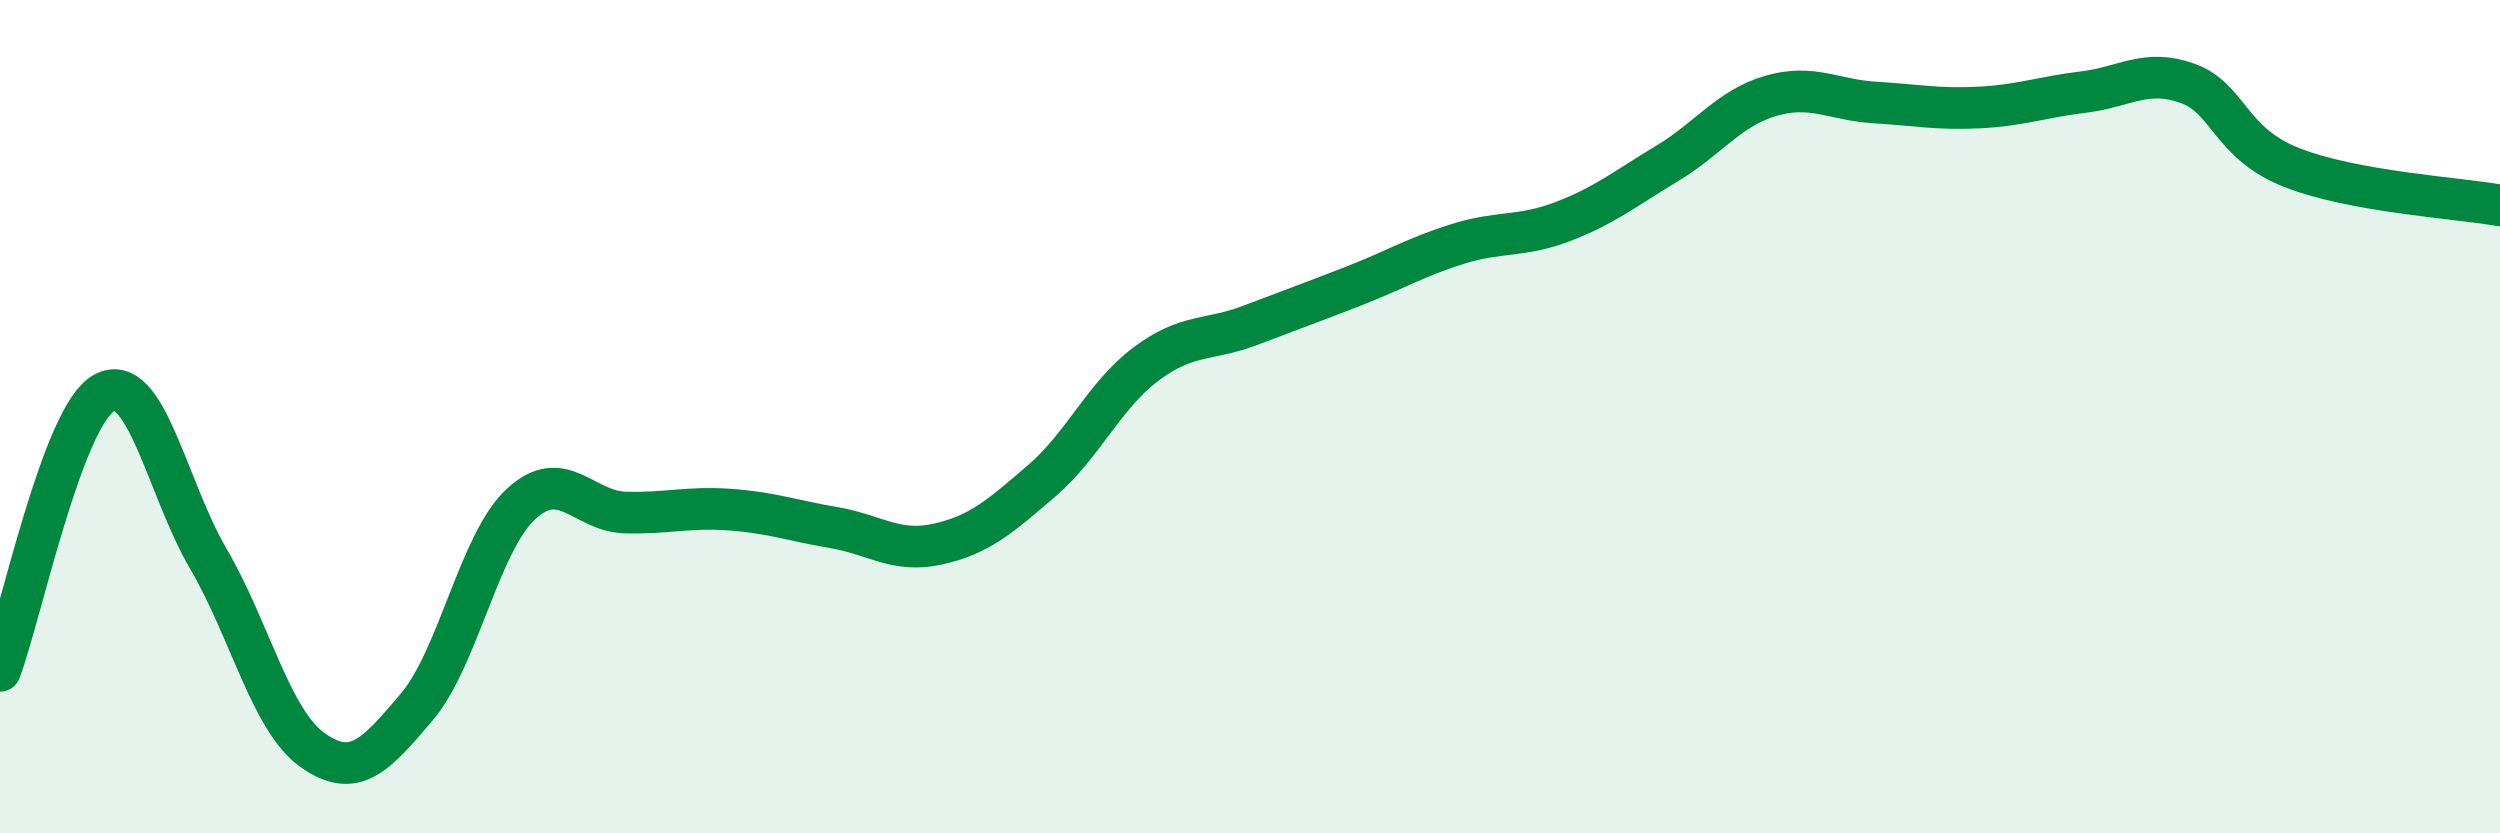
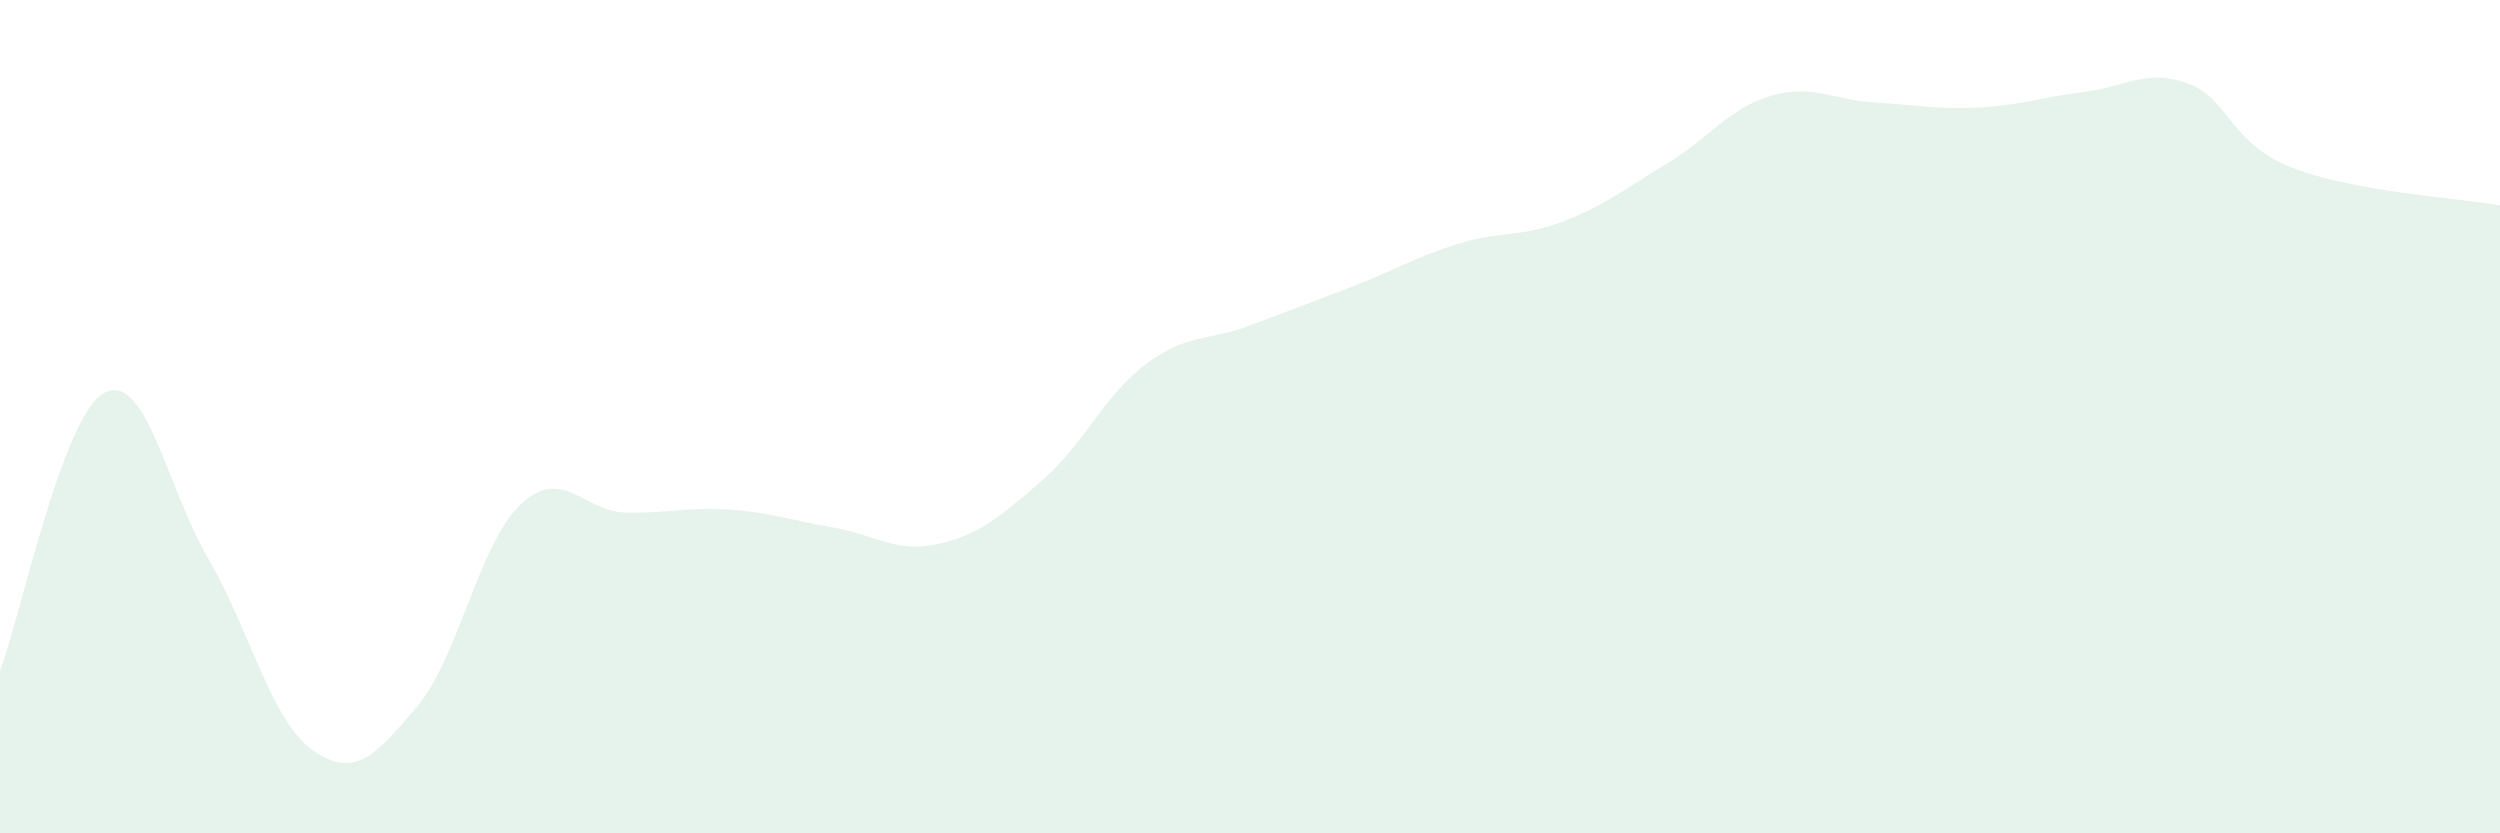
<svg xmlns="http://www.w3.org/2000/svg" width="60" height="20" viewBox="0 0 60 20">
  <path d="M 0,16.1 C 0.5,14.77 1.5,9.97 2.5,9.43 C 3.5,8.89 4,11.7 5,13.41 C 6,15.12 6.5,17.29 7.5,18 C 8.5,18.71 9,18.15 10,16.97 C 11,15.79 11.5,13.03 12.5,12.1 C 13.5,11.17 14,12.27 15,12.3 C 16,12.33 16.5,12.16 17.5,12.23 C 18.5,12.3 19,12.49 20,12.66 C 21,12.83 21.5,13.28 22.5,13.06 C 23.5,12.84 24,12.4 25,11.54 C 26,10.68 26.5,9.49 27.5,8.74 C 28.5,7.99 29,8.19 30,7.81 C 31,7.43 31.5,7.25 32.5,6.86 C 33.5,6.47 34,6.16 35,5.85 C 36,5.54 36.5,5.7 37.5,5.32 C 38.5,4.94 39,4.53 40,3.93 C 41,3.33 41.5,2.59 42.5,2.3 C 43.5,2.01 44,2.4 45,2.46 C 46,2.52 46.5,2.63 47.5,2.58 C 48.5,2.53 49,2.33 50,2.21 C 51,2.09 51.5,1.64 52.5,2 C 53.5,2.36 53.5,3.43 55,4.02 C 56.5,4.61 59,4.75 60,4.93L60 20L0 20Z" fill="#008740" opacity="0.1" stroke-linecap="round" stroke-linejoin="round" />
-   <path d="M 0,16.1 C 0.5,14.77 1.5,9.97 2.5,9.43 C 3.5,8.89 4,11.7 5,13.41 C 6,15.12 6.5,17.29 7.5,18 C 8.5,18.71 9,18.15 10,16.97 C 11,15.79 11.5,13.03 12.5,12.1 C 13.5,11.17 14,12.27 15,12.3 C 16,12.33 16.5,12.16 17.5,12.23 C 18.5,12.3 19,12.49 20,12.66 C 21,12.83 21.5,13.28 22.5,13.06 C 23.5,12.84 24,12.4 25,11.54 C 26,10.68 26.5,9.49 27.5,8.74 C 28.5,7.99 29,8.19 30,7.81 C 31,7.43 31.5,7.25 32.5,6.86 C 33.5,6.47 34,6.16 35,5.85 C 36,5.54 36.5,5.7 37.5,5.32 C 38.5,4.94 39,4.53 40,3.93 C 41,3.33 41.5,2.59 42.5,2.3 C 43.5,2.01 44,2.4 45,2.46 C 46,2.52 46.5,2.63 47.5,2.58 C 48.5,2.53 49,2.33 50,2.21 C 51,2.09 51.5,1.64 52.5,2 C 53.5,2.36 53.5,3.43 55,4.02 C 56.5,4.61 59,4.75 60,4.93" stroke="#008740" stroke-width="1" fill="none" stroke-linecap="round" stroke-linejoin="round" />
</svg>